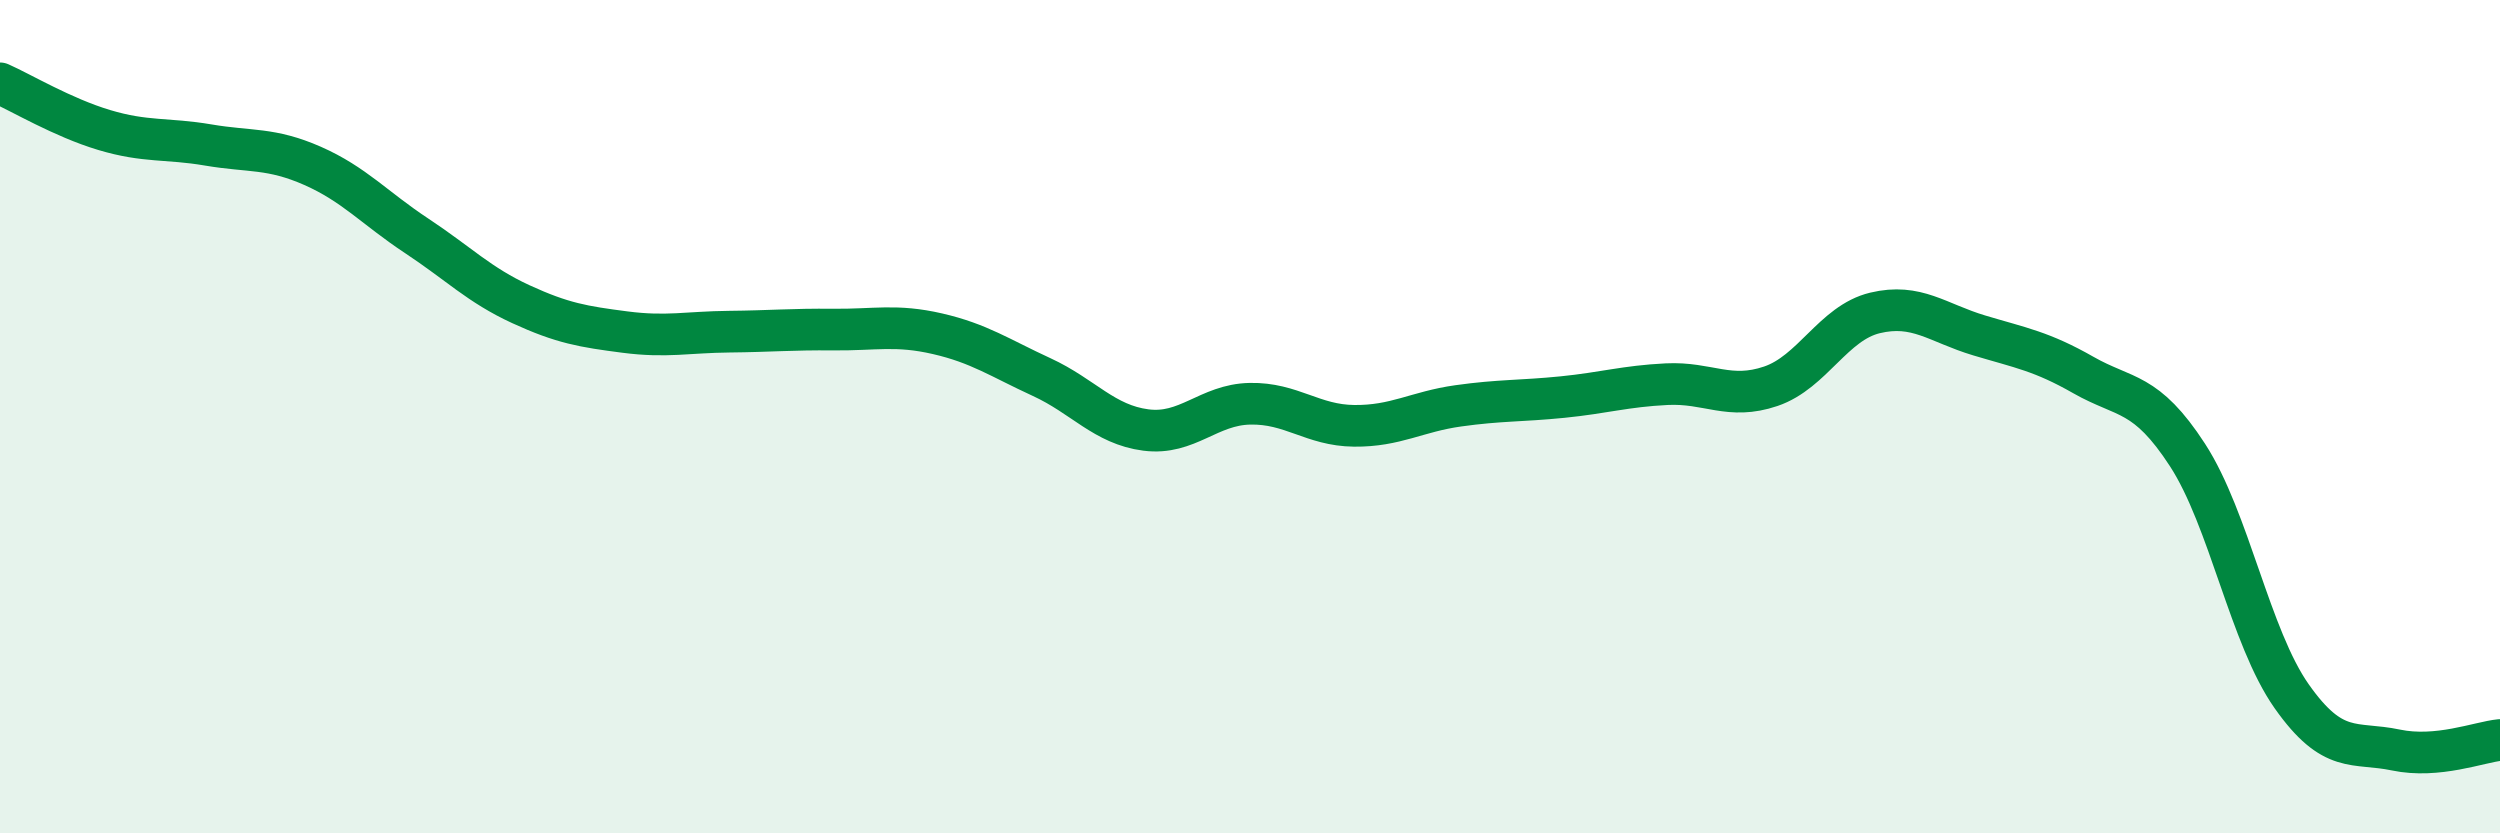
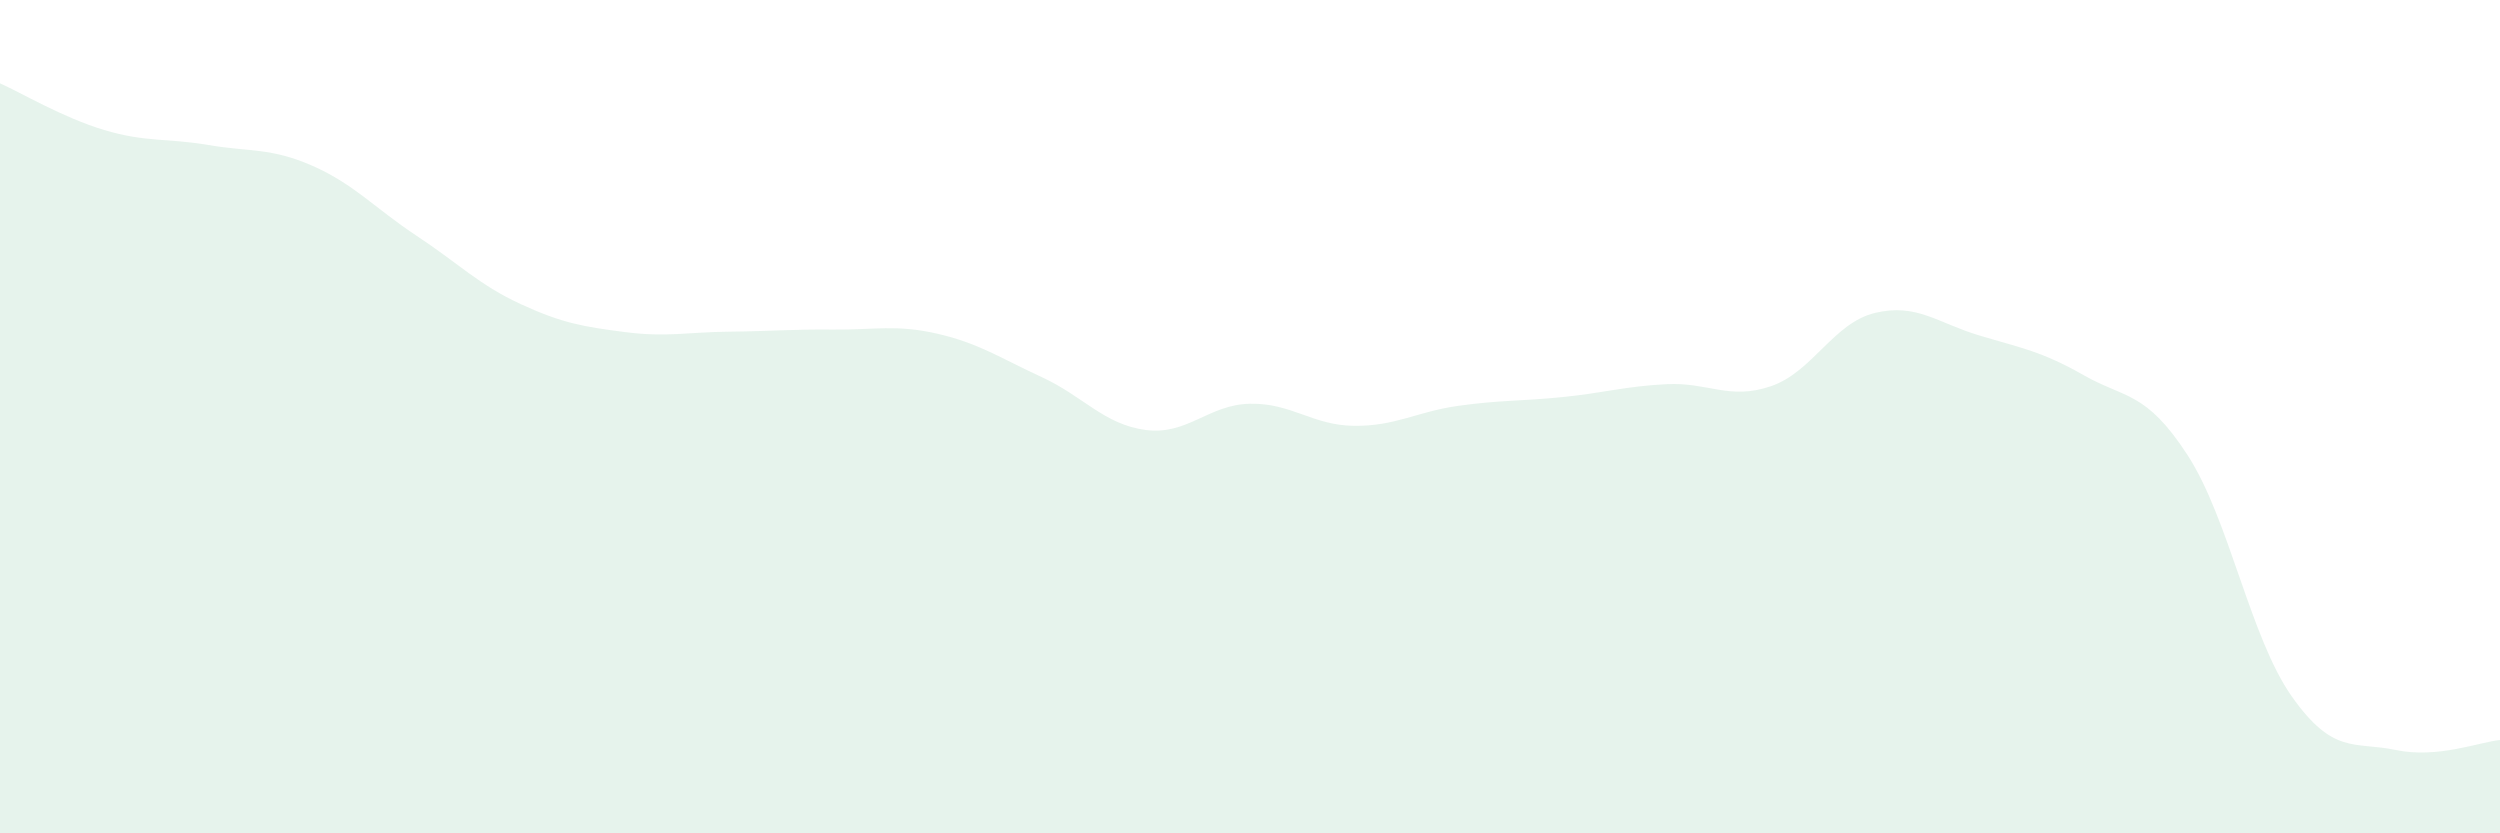
<svg xmlns="http://www.w3.org/2000/svg" width="60" height="20" viewBox="0 0 60 20">
  <path d="M 0,2 C 0.5,2.22 1.5,2.82 2.5,3.12 C 3.5,3.42 4,3.31 5,3.48 C 6,3.65 6.5,3.54 7.5,3.98 C 8.5,4.42 9,5 10,5.66 C 11,6.32 11.5,6.84 12.5,7.3 C 13.5,7.76 14,7.84 15,7.97 C 16,8.1 16.5,7.97 17.5,7.96 C 18.5,7.95 19,7.9 20,7.91 C 21,7.92 21.5,7.78 22.5,8.01 C 23.5,8.24 24,8.59 25,9.05 C 26,9.51 26.5,10.19 27.5,10.32 C 28.5,10.45 29,9.71 30,9.69 C 31,9.67 31.5,10.21 32.5,10.22 C 33.5,10.23 34,9.88 35,9.74 C 36,9.6 36.5,9.63 37.5,9.53 C 38.5,9.43 39,9.27 40,9.22 C 41,9.17 41.5,9.61 42.5,9.27 C 43.5,8.93 44,7.75 45,7.51 C 46,7.27 46.5,7.75 47.5,8.05 C 48.5,8.35 49,8.43 50,9 C 51,9.57 51.5,9.38 52.5,10.92 C 53.5,12.46 54,15.29 55,16.71 C 56,18.13 56.5,17.79 57.5,18 C 58.5,18.21 59.5,17.81 60,17.76L60 20L0 20Z" fill="#008740" opacity="0.1" stroke-linecap="round" stroke-linejoin="round" />
-   <path d="M 0,2 C 0.5,2.22 1.5,2.82 2.5,3.12 C 3.5,3.42 4,3.31 5,3.48 C 6,3.65 6.5,3.54 7.5,3.98 C 8.5,4.42 9,5 10,5.66 C 11,6.32 11.5,6.84 12.5,7.3 C 13.5,7.76 14,7.84 15,7.97 C 16,8.1 16.5,7.97 17.5,7.96 C 18.5,7.95 19,7.9 20,7.91 C 21,7.92 21.5,7.78 22.5,8.01 C 23.5,8.24 24,8.59 25,9.05 C 26,9.51 26.5,10.19 27.5,10.32 C 28.5,10.45 29,9.71 30,9.69 C 31,9.67 31.5,10.21 32.5,10.22 C 33.5,10.23 34,9.88 35,9.74 C 36,9.6 36.5,9.63 37.5,9.53 C 38.5,9.43 39,9.27 40,9.22 C 41,9.17 41.5,9.61 42.5,9.27 C 43.5,8.93 44,7.75 45,7.51 C 46,7.27 46.5,7.75 47.5,8.05 C 48.5,8.35 49,8.43 50,9 C 51,9.57 51.5,9.38 52.5,10.92 C 53.5,12.46 54,15.29 55,16.71 C 56,18.13 56.5,17.79 57.5,18 C 58.5,18.21 59.5,17.81 60,17.76" stroke="#008740" stroke-width="1" fill="none" stroke-linecap="round" stroke-linejoin="round" />
</svg>